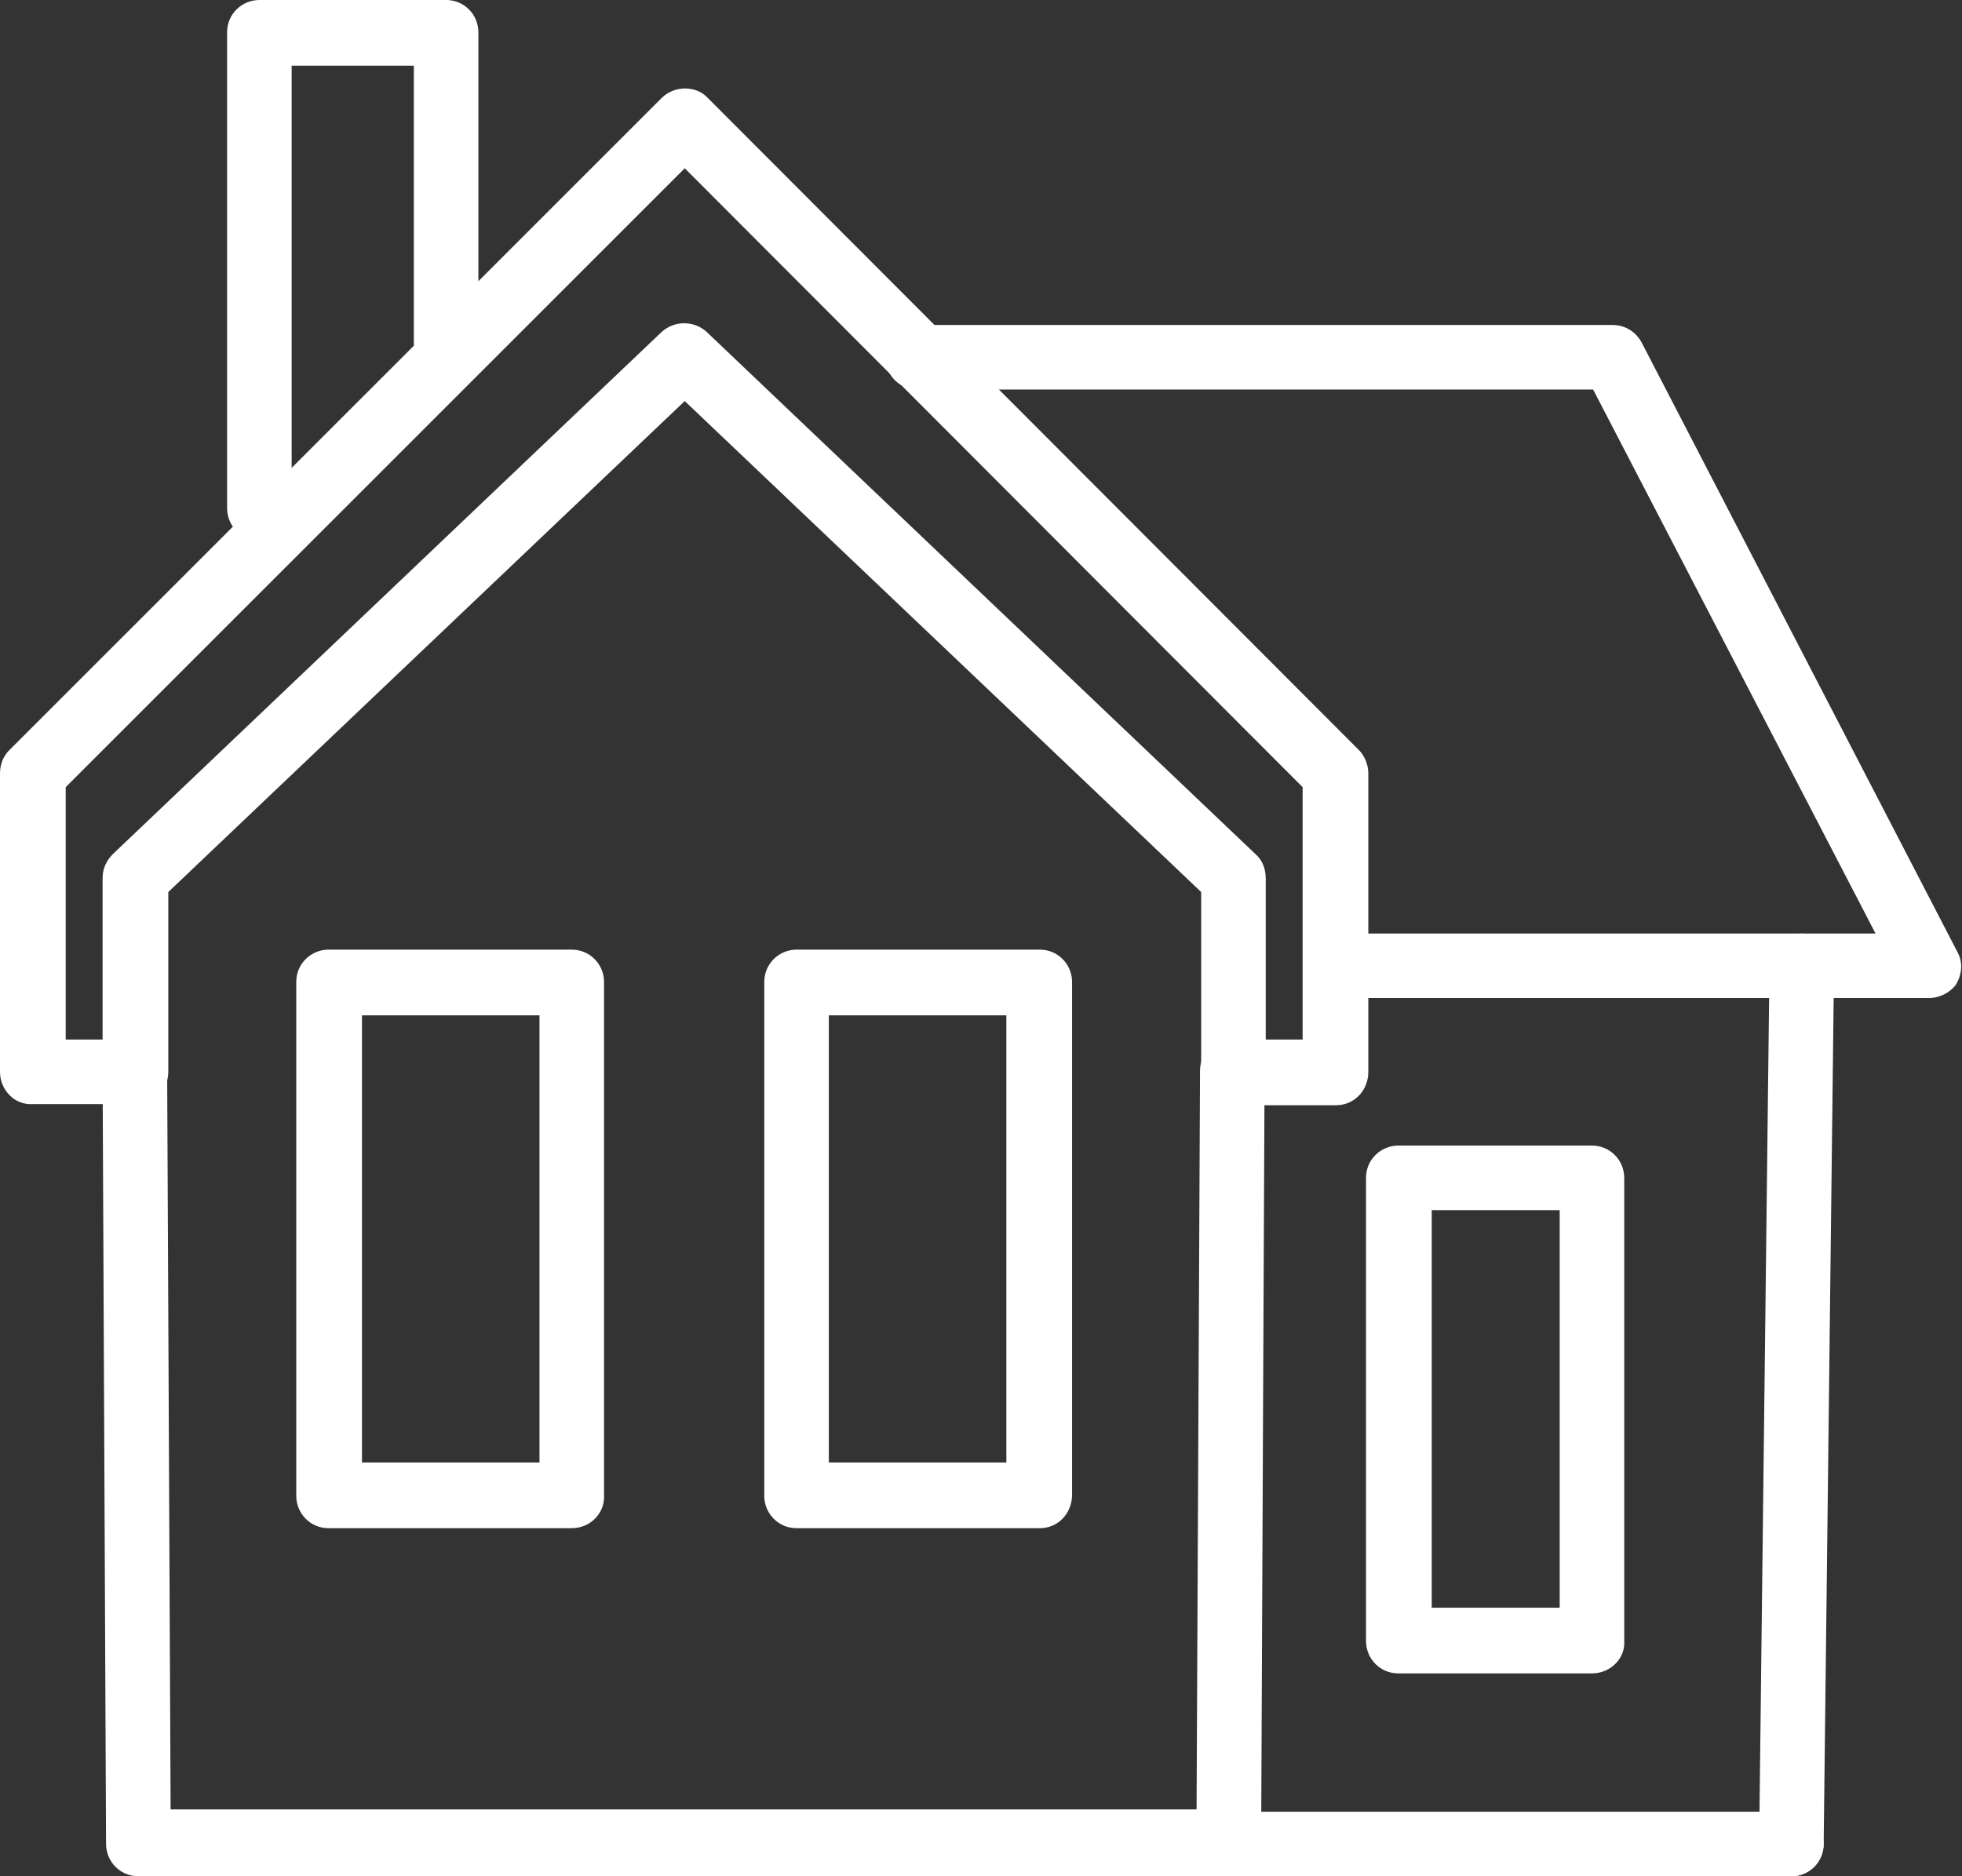
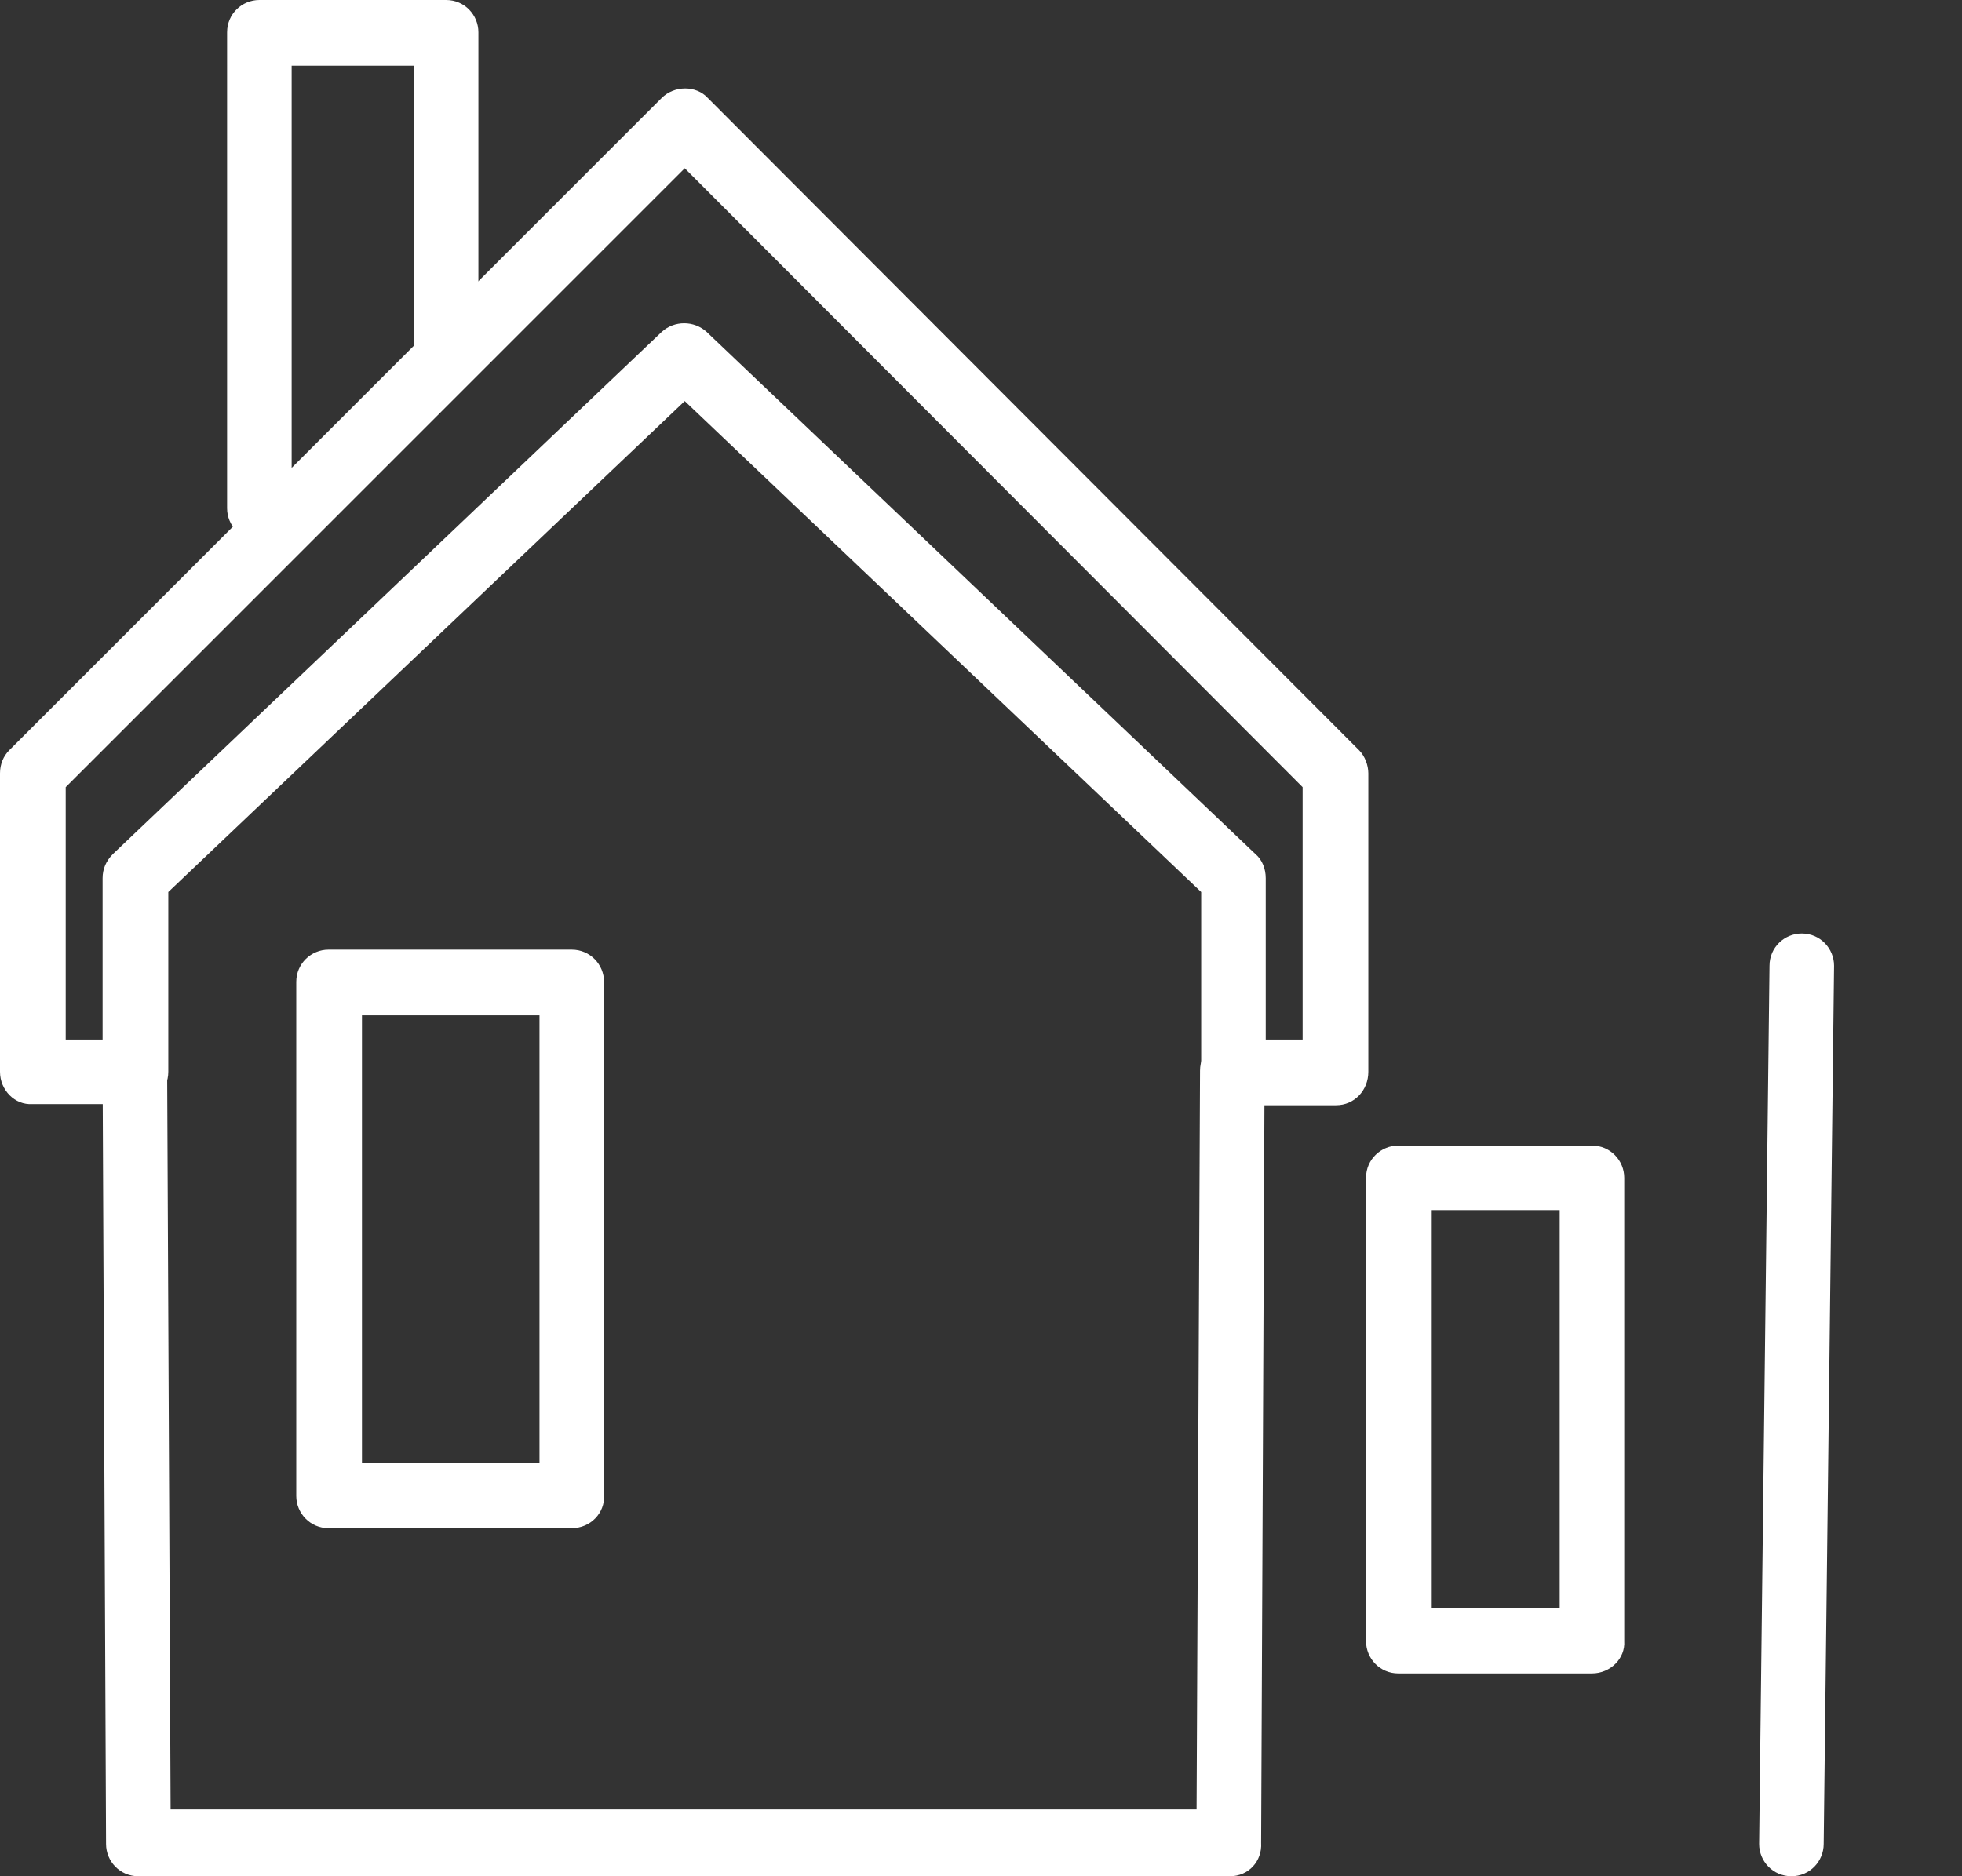
<svg xmlns="http://www.w3.org/2000/svg" version="1.1" id="icons" x="0px" y="0px" viewBox="0 0 170.2 162.8" style="enable-background:new 0 0 170.2 162.8;" xml:space="preserve">
  <rect x="0" y="0" width="170.2" height="162.8" fill="#333333" stroke="none" />
  <style type="text/css">
	.st0{fill:#FFFFFF;}
</style>
  <g>
    <g>
      <path class="st0" d="M115.9,95.9H107c-1.6,0-2.8-1.3-2.8-2.8V77.4L59.4,34.8L14.6,77.4V93c0,1.6-1.3,2.8-2.8,2.8H2.8    C1.3,95.9,0,94.6,0,93V67.1c0-0.8,0.3-1.5,0.8-2L57.4,8.5c1.1-1.1,3-1.1,4,0l56.5,56.6c0.5,0.5,0.8,1.3,0.8,2V93    C118.7,94.6,117.5,95.9,115.9,95.9z M109.8,90.2h3.2V68.3L59.4,14.6L5.7,68.3v21.9h3.2v-14c0-0.8,0.3-1.5,0.9-2.1l47.6-45.3    c1.1-1,2.8-1,3.9,0l47.6,45.3c0.6,0.5,0.9,1.3,0.9,2.1V90.2z" />
    </g>
    <g>
      <path class="st0" d="M106.7,162.8H12c-1.6,0-2.8-1.3-2.8-2.8L8.9,93c0-1.6,1.3-2.8,2.8-2.9c0,0,0,0,0,0c1.6,0,2.8,1.3,2.8,2.8    l0.3,64.1h89l0.3-64.1c0-1.6,1.3-2.8,2.8-2.8c0,0,0,0,0,0c1.6,0,2.8,1.3,2.8,2.9l-0.3,66.9C109.5,161.5,108.3,162.8,106.7,162.8z" />
    </g>
    <g>
      <path class="st0" d="M49.6,132.6H28.5c-1.6,0-2.8-1.3-2.8-2.8V85.2c0-1.6,1.3-2.8,2.8-2.8h21.1c1.6,0,2.8,1.3,2.8,2.8v44.5    C52.5,131.3,51.2,132.6,49.6,132.6z M31.4,126.9h15.4V88.1H31.4V126.9z" />
    </g>
    <g>
-       <path class="st0" d="M90.2,132.6H69.1c-1.6,0-2.8-1.3-2.8-2.8V85.2c0-1.6,1.3-2.8,2.8-2.8h21.1c1.6,0,2.8,1.3,2.8,2.8v44.5    C93,131.3,91.8,132.6,90.2,132.6z M71.9,126.9h15.4V88.1H71.9V126.9z" />
-     </g>
+       </g>
    <g>
      <path class="st0" d="M22.5,46.9c-1.6,0-2.8-1.3-2.8-2.8V2.8c0-1.6,1.3-2.8,2.8-2.8h16.2c1.6,0,2.8,1.3,2.8,2.8v27    c0,1.6-1.3,2.8-2.8,2.8c-1.6,0-2.8-1.3-2.8-2.8V5.7H25.3V44C25.3,45.6,24.1,46.9,22.5,46.9z" />
    </g>
    <g>
-       <path class="st0" d="M167.3,86.6h-51.4c-1.6,0-2.8-1.3-2.8-2.8c0-1.6,1.3-2.8,2.8-2.8h46.8l-24.5-47.2H79.6    c-1.6,0-2.8-1.3-2.8-2.8c0-1.6,1.3-2.8,2.8-2.8h60.3c1.1,0,2,0.6,2.5,1.5l27.4,52.9c0.5,0.9,0.4,1.9-0.1,2.8    C169.2,86.1,168.3,86.6,167.3,86.6z" />
-     </g>
+       </g>
    <g>
      <path class="st0" d="M155.4,162.8C155.4,162.8,155.4,162.8,155.4,162.8c-1.6,0-2.8-1.3-2.8-2.8c0,0,0,0,0,0l0.9-76.2    c0-1.6,1.3-2.8,2.8-2.8c0,0,0,0,0,0c1.6,0,2.8,1.3,2.8,2.8c0,0,0,0,0,0l-0.9,76.2C158.2,161.5,157,162.8,155.4,162.8z" />
    </g>
    <g>
-       <path class="st0" d="M155.4,162.8h-48.7c-1.6,0-2.8-1.3-2.8-2.8s1.3-2.8,2.8-2.8h48.7c1.6,0,2.8,1.3,2.8,2.8    S157,162.8,155.4,162.8z" />
-     </g>
+       </g>
    <g>
      <path class="st0" d="M138.1,145.2h-16.8c-1.6,0-2.8-1.3-2.8-2.8v-40.2c0-1.6,1.3-2.8,2.8-2.8h16.8c1.6,0,2.8,1.3,2.8,2.8v40.2    C141,143.9,139.7,145.2,138.1,145.2z M124.2,139.5h11.1V105h-11.1V139.5z" />
    </g>
  </g>
</svg>